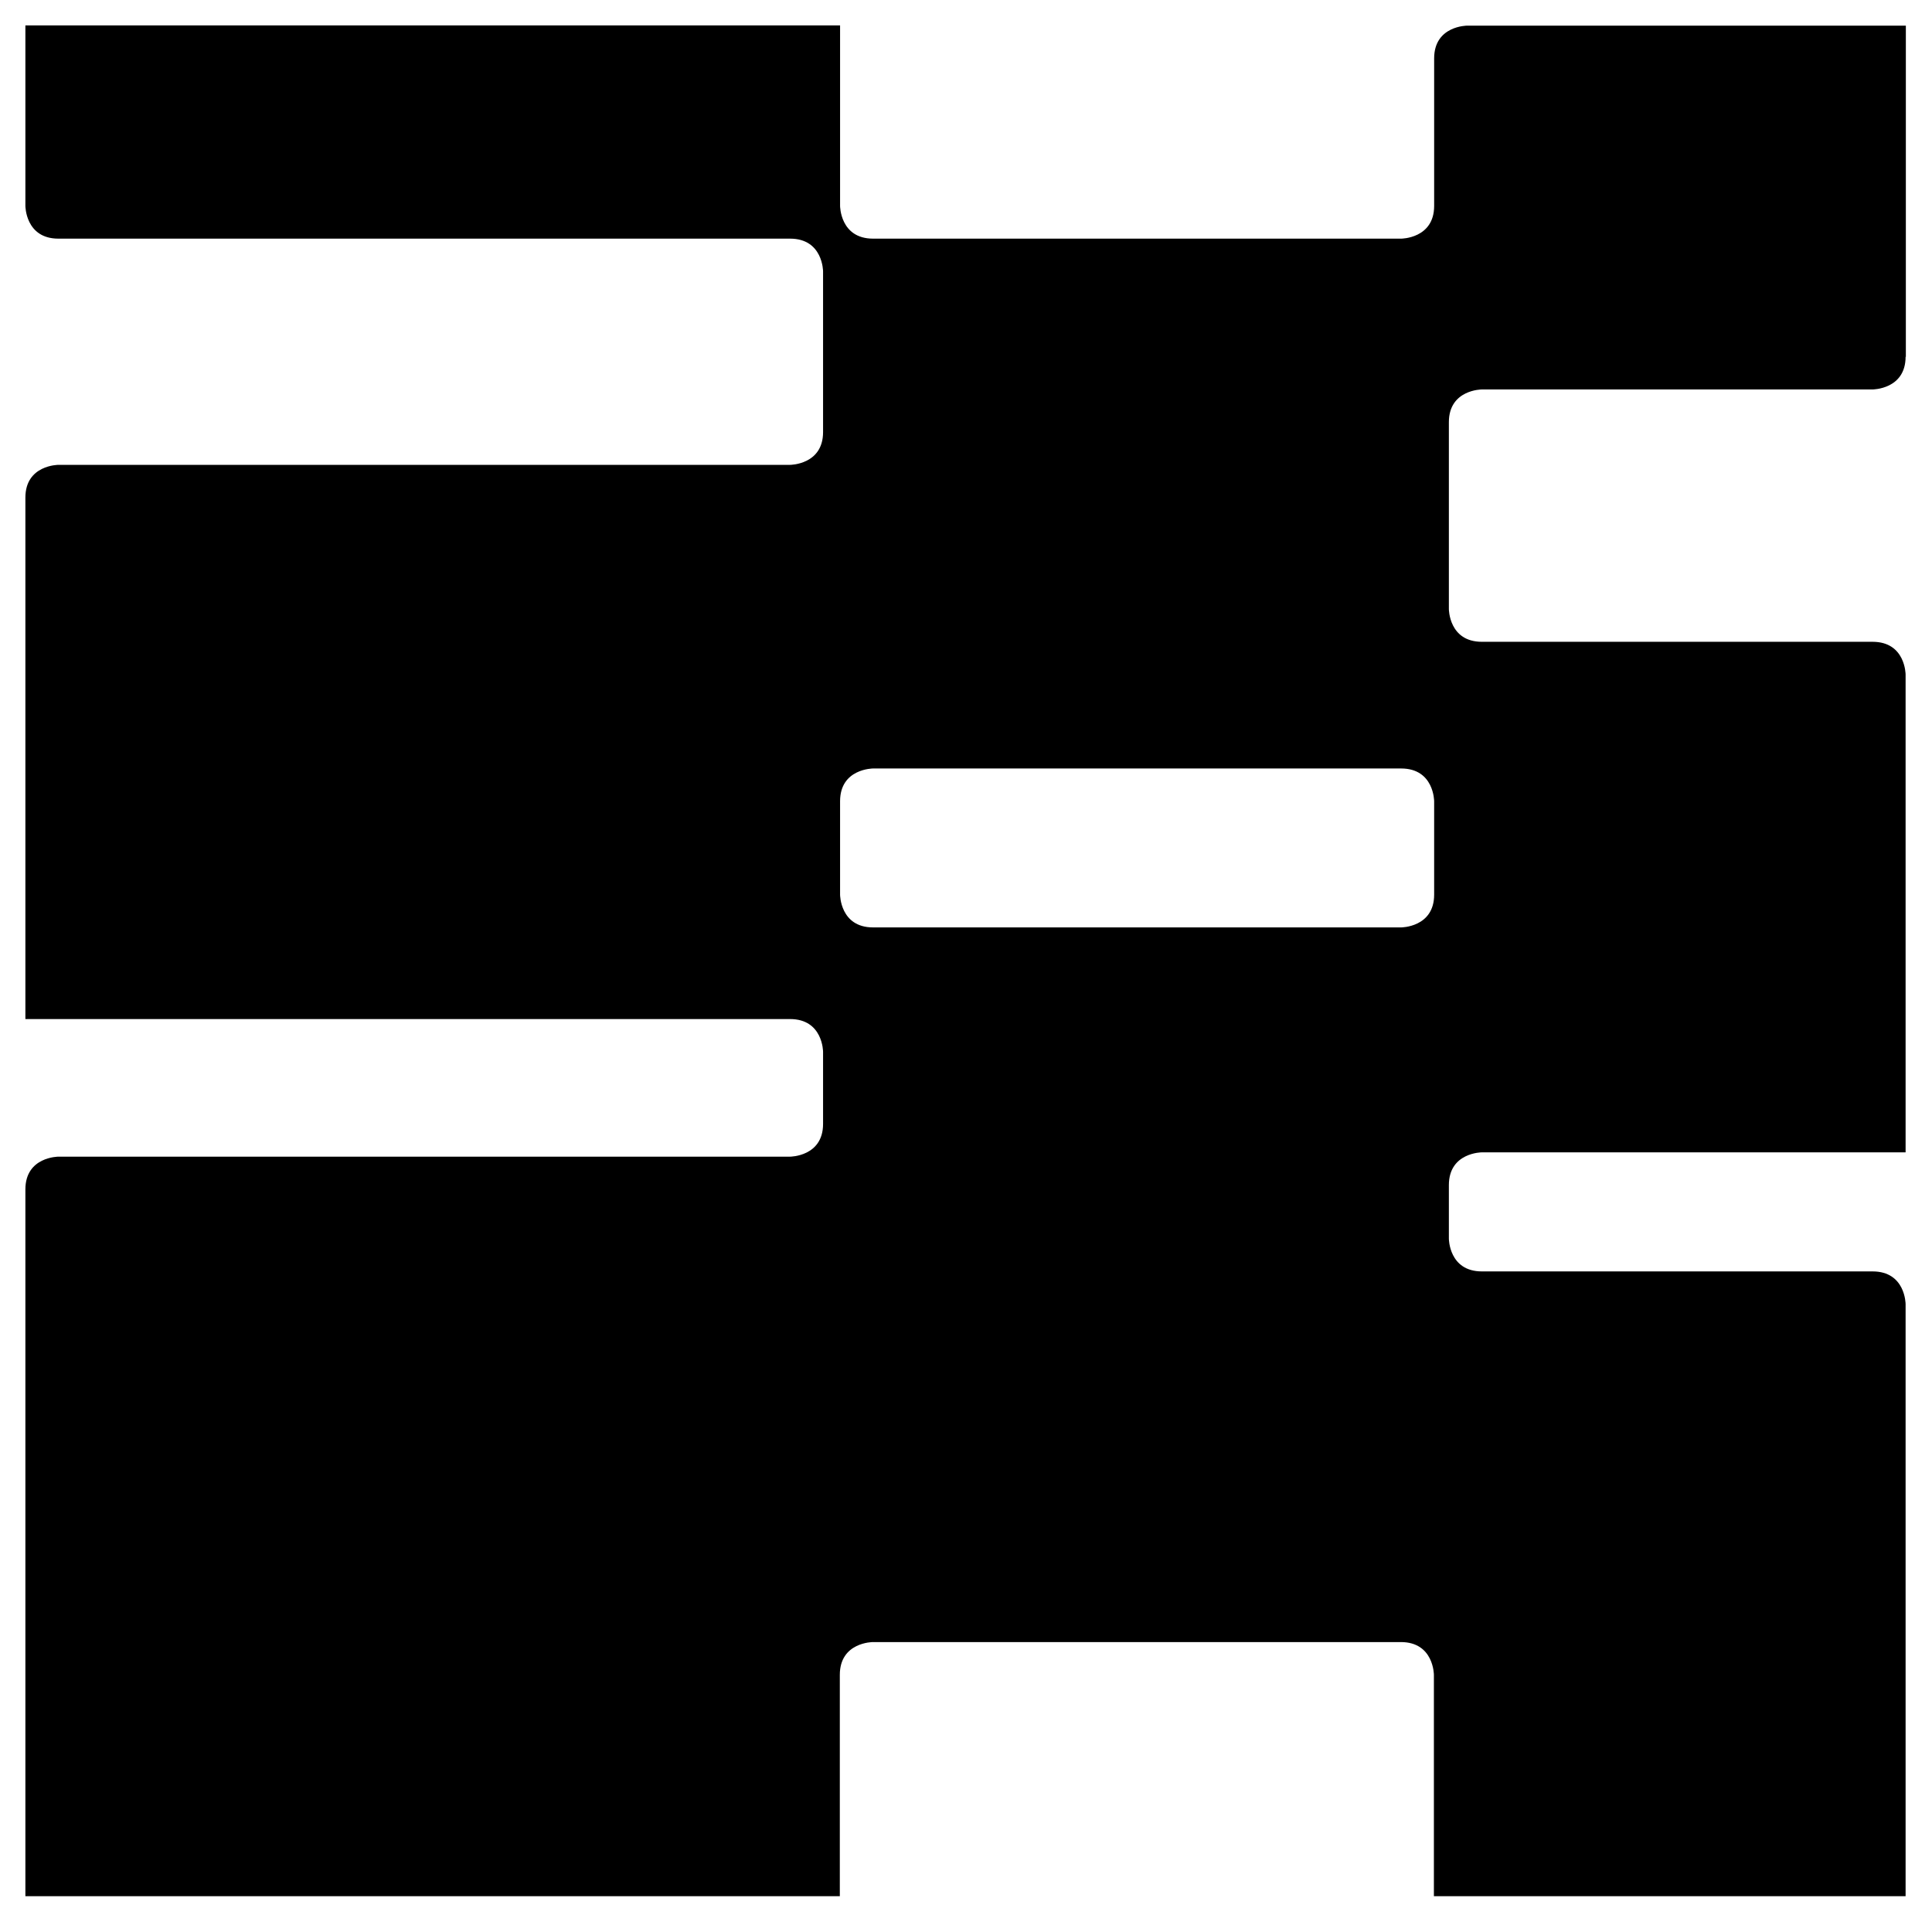
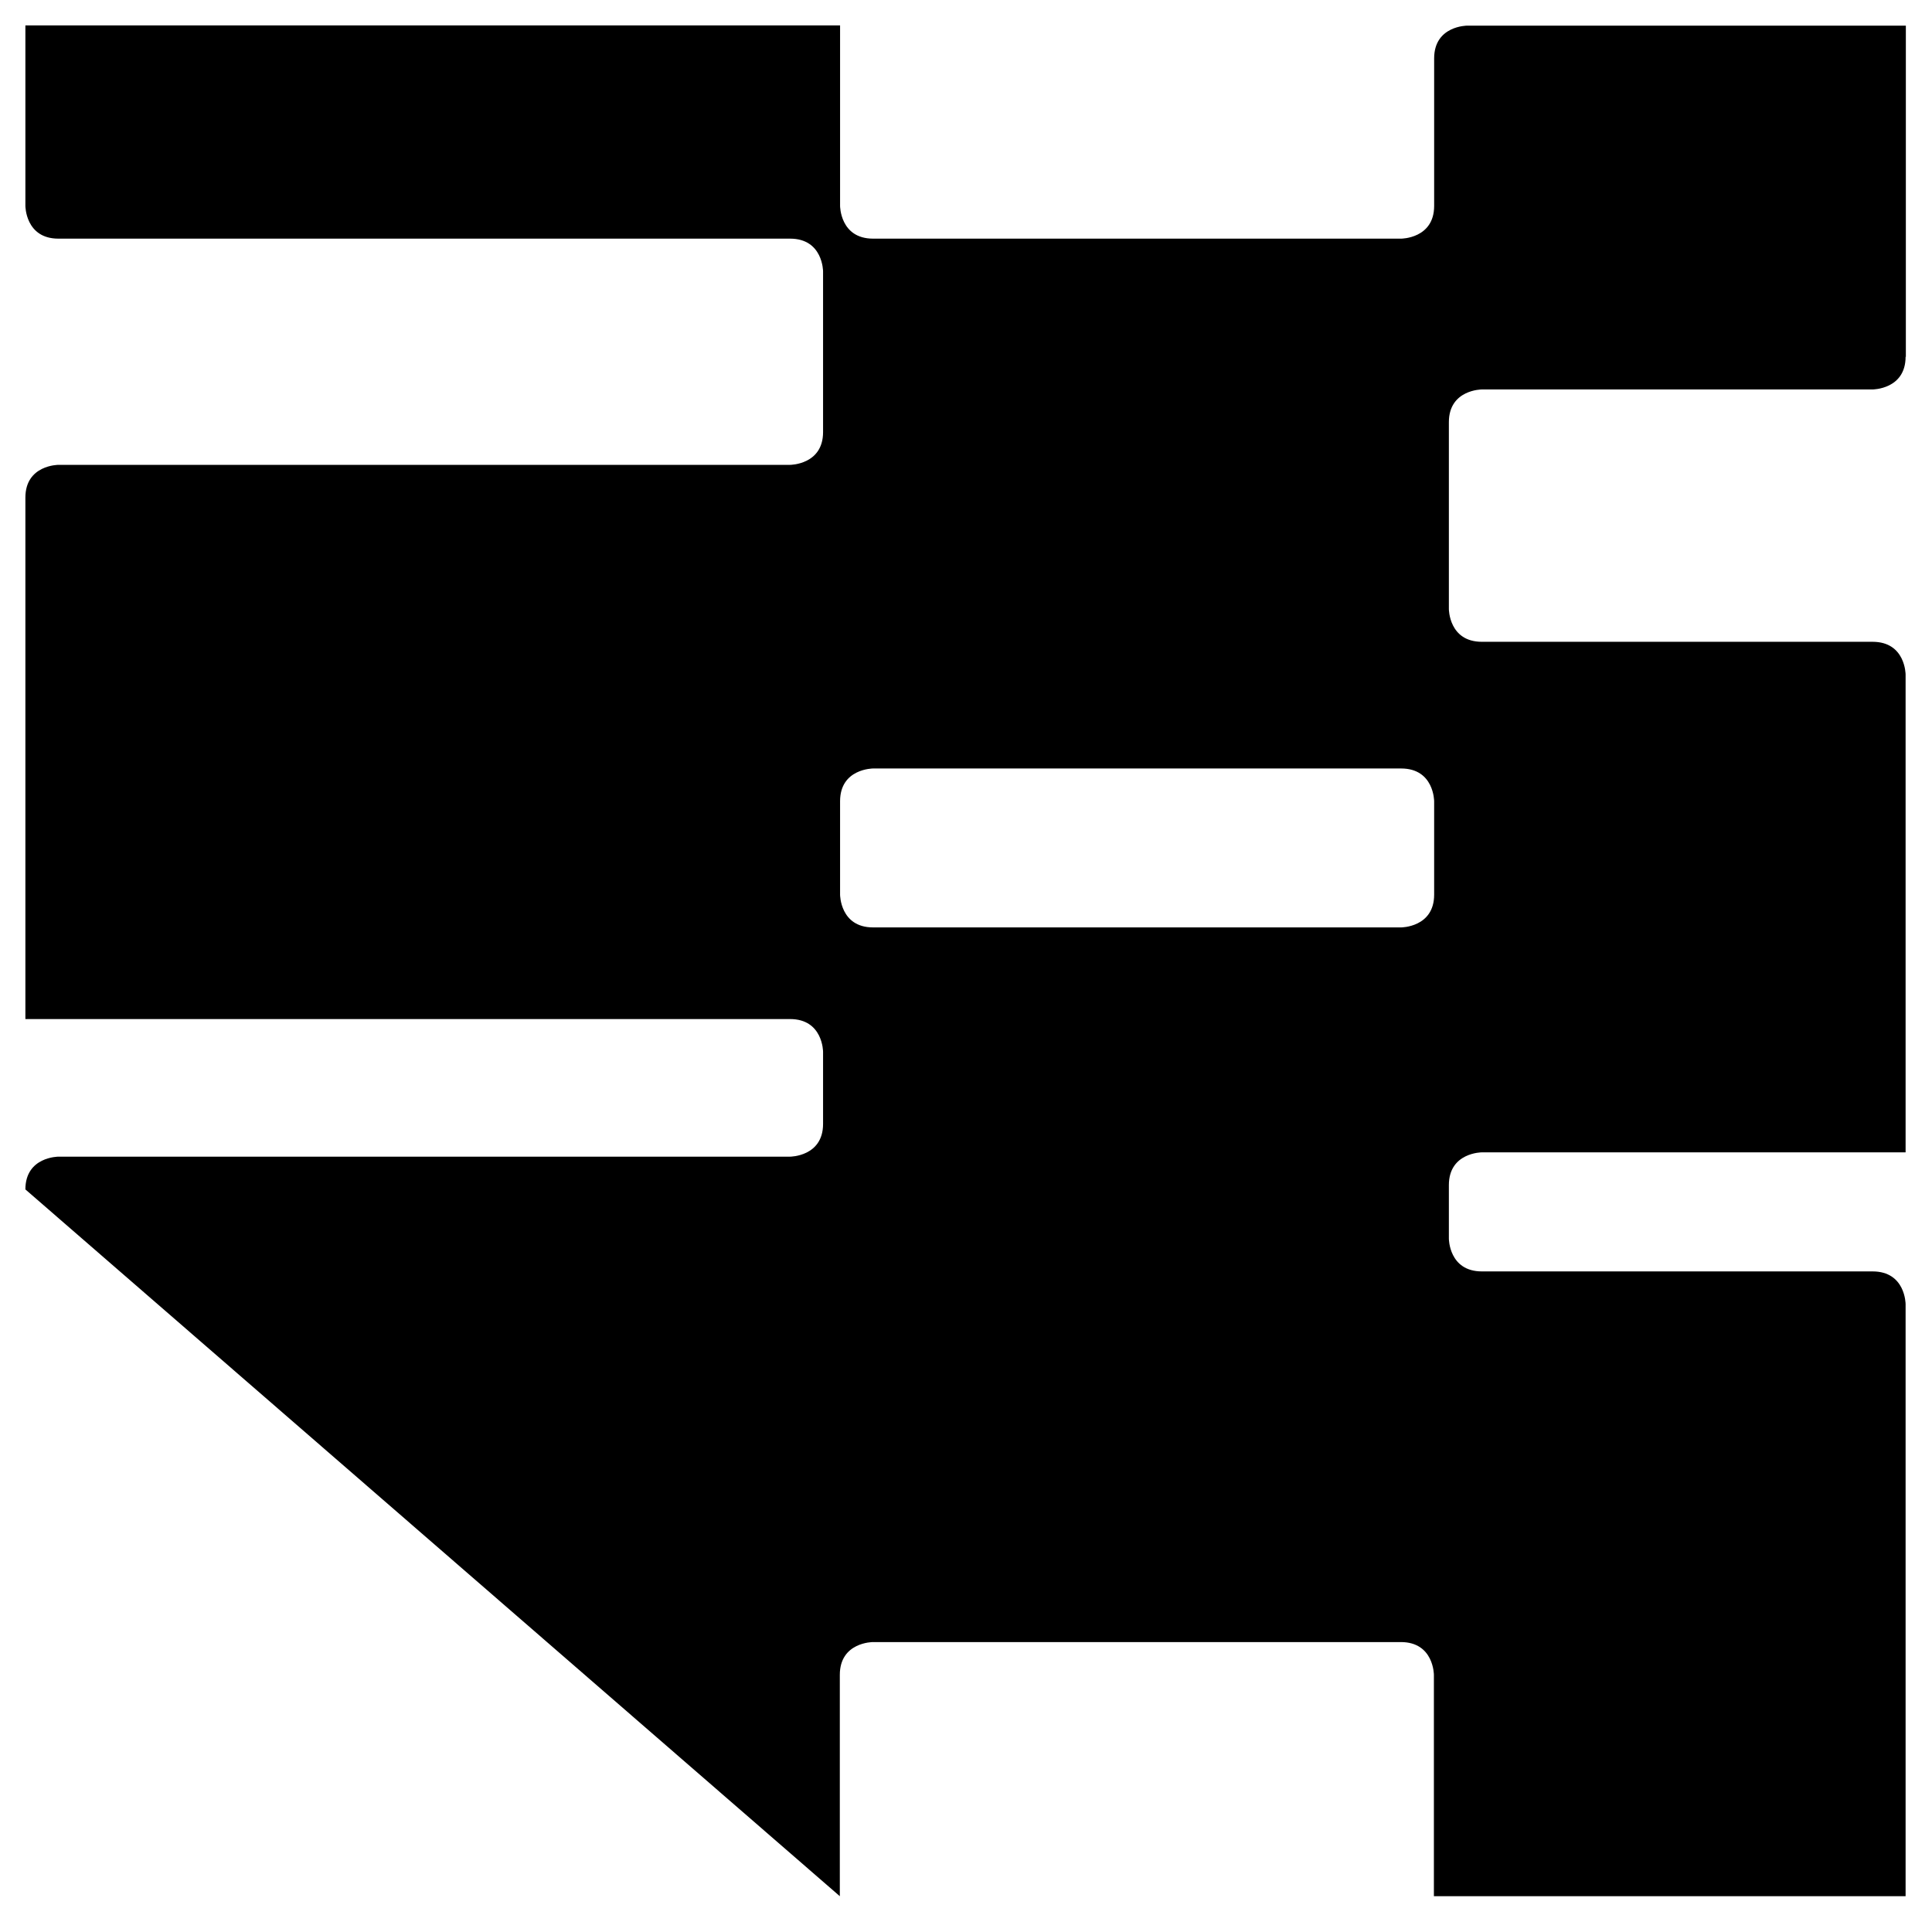
<svg xmlns="http://www.w3.org/2000/svg" viewBox="0 0 76.1 76.1">
-   <path d="M 75.07 14.06 L 75.07 1.01 L 57.79 1.01 C 57.79 1.01 56.49 1.01 56.49 2.3 L 56.49 8.11 C 56.49 9.4 55.19 9.4 55.19 9.4 L 34.39 9.4 C 33.09 9.4 33.09 8.11 33.09 8.11 L 33.09 1 L 1 1 L 1 8.11 C 1 8.11 1 9.4 2.3 9.4 L 31.12 9.4 C 32.42 9.4 32.42 10.69 32.42 10.69 L 32.42 17.02 C 32.42 18.31 31.12 18.31 31.12 18.31 L 2.3 18.31 C 2.3 18.31 1 18.31 1 19.6 L 1 40.14 L 31.12 40.14 C 32.42 40.14 32.42 41.43 32.42 41.43 L 32.42 44.27 C 32.42 45.56 31.12 45.56 31.12 45.56 L 2.3 45.56 C 2.3 45.56 1 45.56 1 46.85 L 1 74.69 L 33.08 74.69 L 33.08 65.97 C 33.08 64.68 34.38 64.68 34.38 64.68 L 55.18 64.68 C 56.48 64.68 56.48 65.97 56.48 65.97 L 56.48 74.69 L 75.06 74.69 L 75.06 51.37 C 75.06 51.37 75.06 50.08 73.76 50.08 L 58.37 50.08 C 57.07 50.08 57.07 48.79 57.07 48.79 L 57.07 46.68 C 57.07 45.39 58.37 45.39 58.37 45.39 L 75.06 45.39 L 75.06 26.57 C 75.06 26.57 75.06 25.28 73.76 25.28 L 58.37 25.28 C 57.07 25.28 57.07 23.99 57.07 23.99 L 57.07 16.63 C 57.07 15.34 58.37 15.34 58.37 15.34 L 73.76 15.34 C 73.76 15.34 75.06 15.34 75.06 14.05 M 56.49 35.24 C 56.49 36.53 55.19 36.53 55.19 36.53 L 34.39 36.53 C 33.09 36.53 33.09 35.24 33.09 35.24 L 33.09 31.56 C 33.09 30.27 34.39 30.27 34.39 30.27 L 55.19 30.27 C 56.49 30.27 56.49 31.56 56.49 31.56 L 56.49 35.24 Z" />
+   <path d="M 75.07 14.06 L 75.07 1.01 L 57.79 1.01 C 57.79 1.01 56.49 1.01 56.49 2.3 L 56.49 8.11 C 56.49 9.4 55.19 9.4 55.19 9.4 L 34.39 9.4 C 33.09 9.4 33.09 8.11 33.09 8.11 L 33.09 1 L 1 1 L 1 8.11 C 1 8.11 1 9.4 2.3 9.4 L 31.12 9.4 C 32.42 9.4 32.42 10.69 32.42 10.69 L 32.42 17.02 C 32.42 18.31 31.12 18.31 31.12 18.31 L 2.3 18.31 C 2.3 18.31 1 18.31 1 19.6 L 1 40.14 L 31.12 40.14 C 32.42 40.14 32.42 41.43 32.42 41.43 L 32.42 44.27 C 32.42 45.56 31.12 45.56 31.12 45.56 L 2.3 45.56 C 2.3 45.56 1 45.56 1 46.85 L 33.08 74.69 L 33.08 65.97 C 33.08 64.68 34.38 64.68 34.38 64.68 L 55.18 64.68 C 56.48 64.68 56.48 65.97 56.48 65.97 L 56.48 74.69 L 75.06 74.69 L 75.06 51.37 C 75.06 51.37 75.06 50.08 73.76 50.08 L 58.37 50.08 C 57.07 50.08 57.07 48.79 57.07 48.79 L 57.07 46.68 C 57.07 45.39 58.37 45.39 58.37 45.39 L 75.06 45.39 L 75.06 26.57 C 75.06 26.57 75.06 25.28 73.76 25.28 L 58.37 25.28 C 57.07 25.28 57.07 23.99 57.07 23.99 L 57.07 16.63 C 57.07 15.34 58.37 15.34 58.37 15.34 L 73.76 15.34 C 73.76 15.34 75.06 15.34 75.06 14.05 M 56.49 35.24 C 56.49 36.53 55.19 36.53 55.19 36.53 L 34.39 36.53 C 33.09 36.53 33.09 35.24 33.09 35.24 L 33.09 31.56 C 33.09 30.27 34.39 30.27 34.39 30.27 L 55.19 30.27 C 56.49 30.27 56.49 31.56 56.49 31.56 L 56.49 35.24 Z" />
</svg>